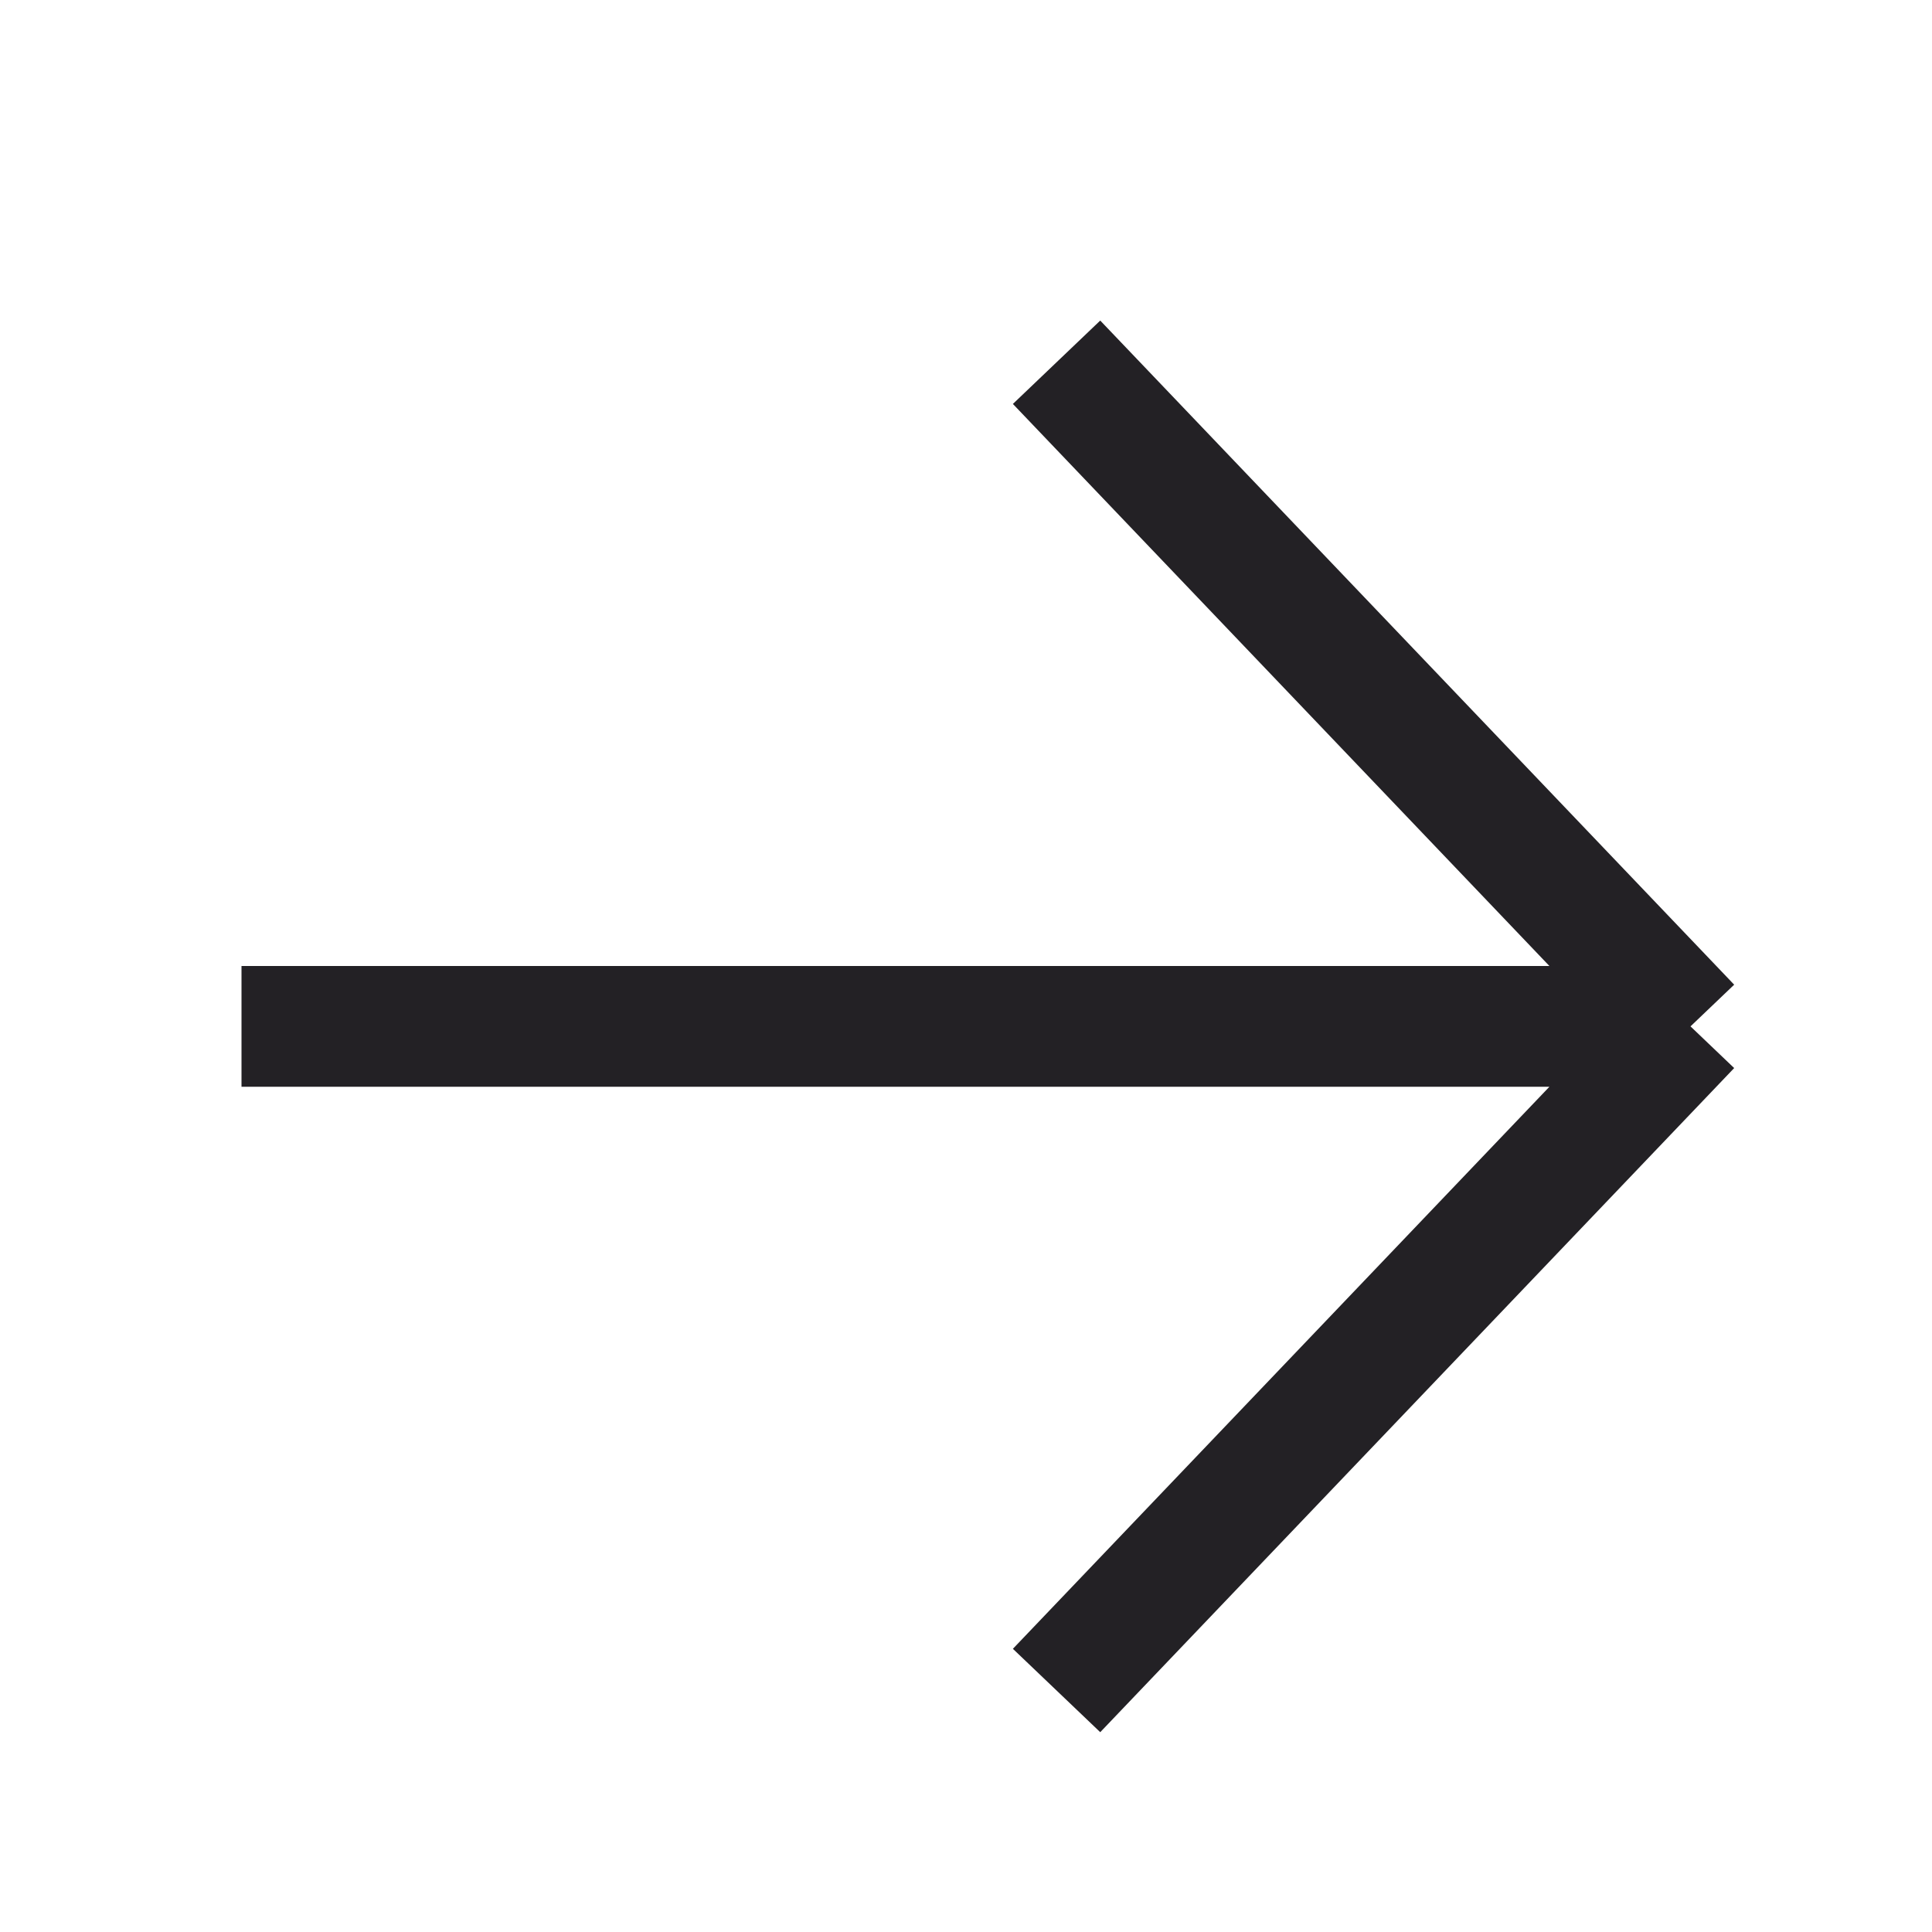
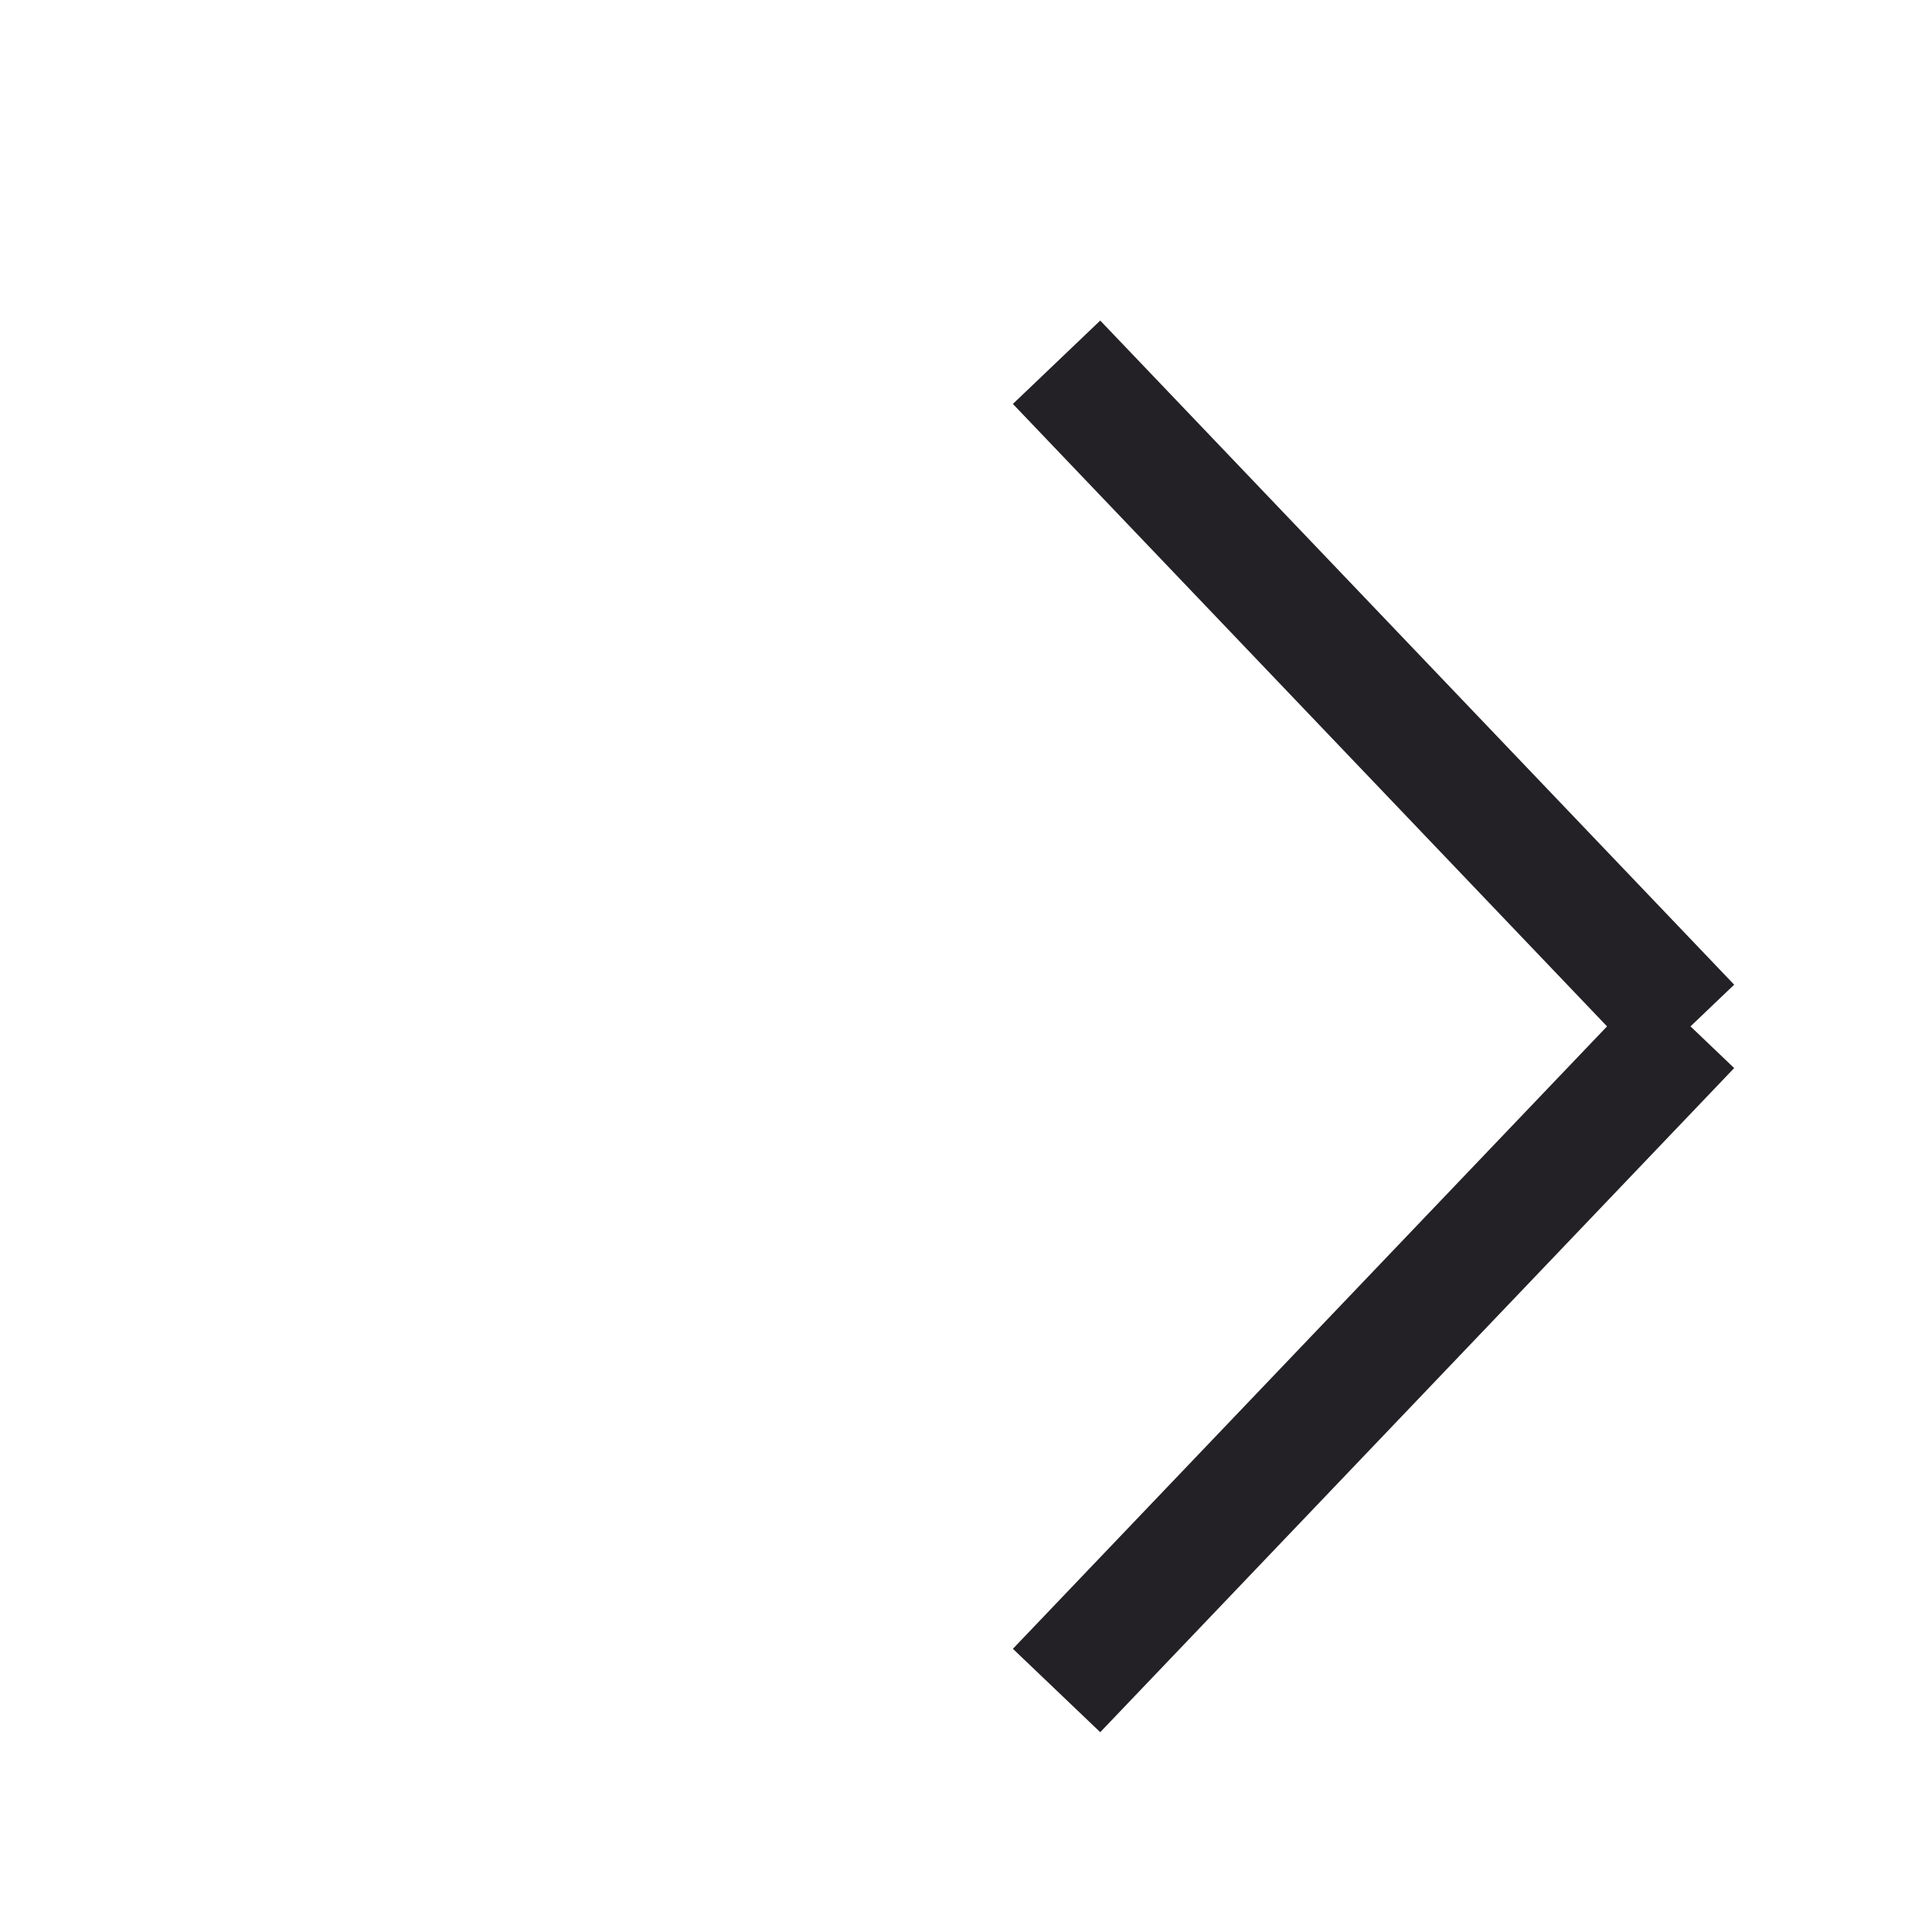
<svg xmlns="http://www.w3.org/2000/svg" width="16" height="16" viewBox="0 0 16 16" fill="none">
-   <path d="M2 8.5H14M14 8.5L8.75 3M14 8.5L8.75 14" stroke="#232125" />
+   <path d="M2 8.5M14 8.5L8.75 3M14 8.5L8.75 14" stroke="#232125" />
</svg>